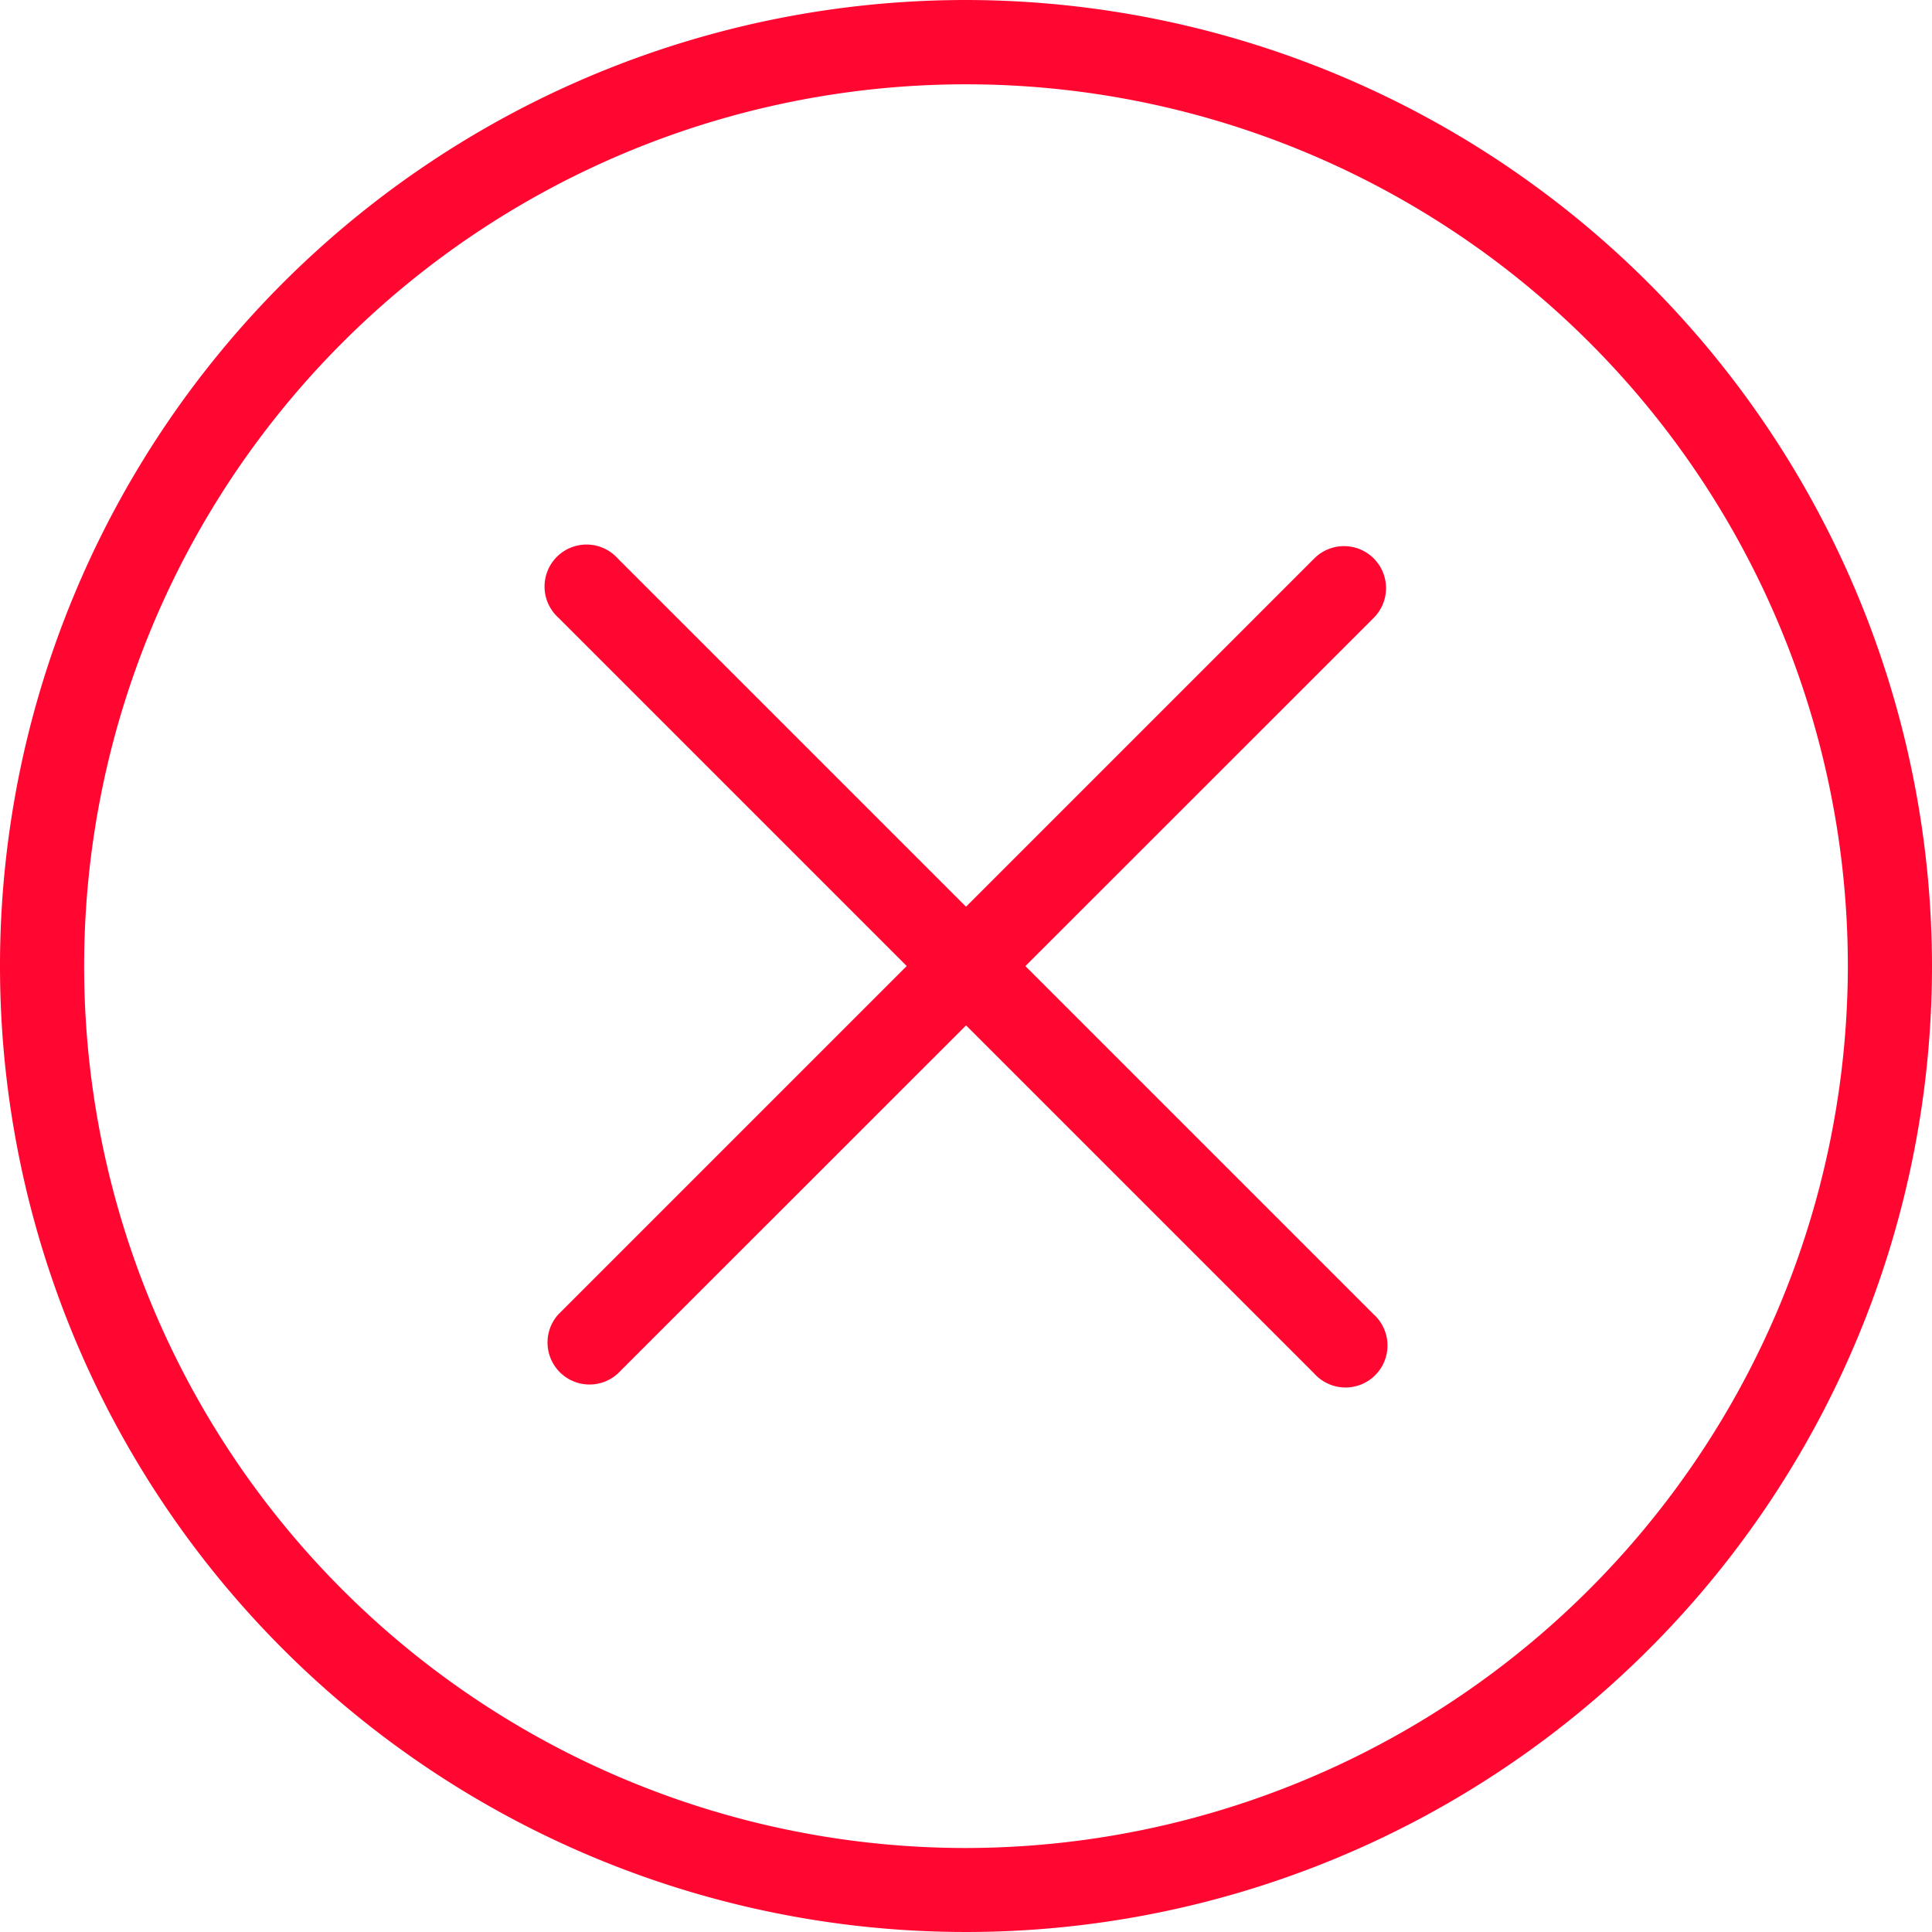
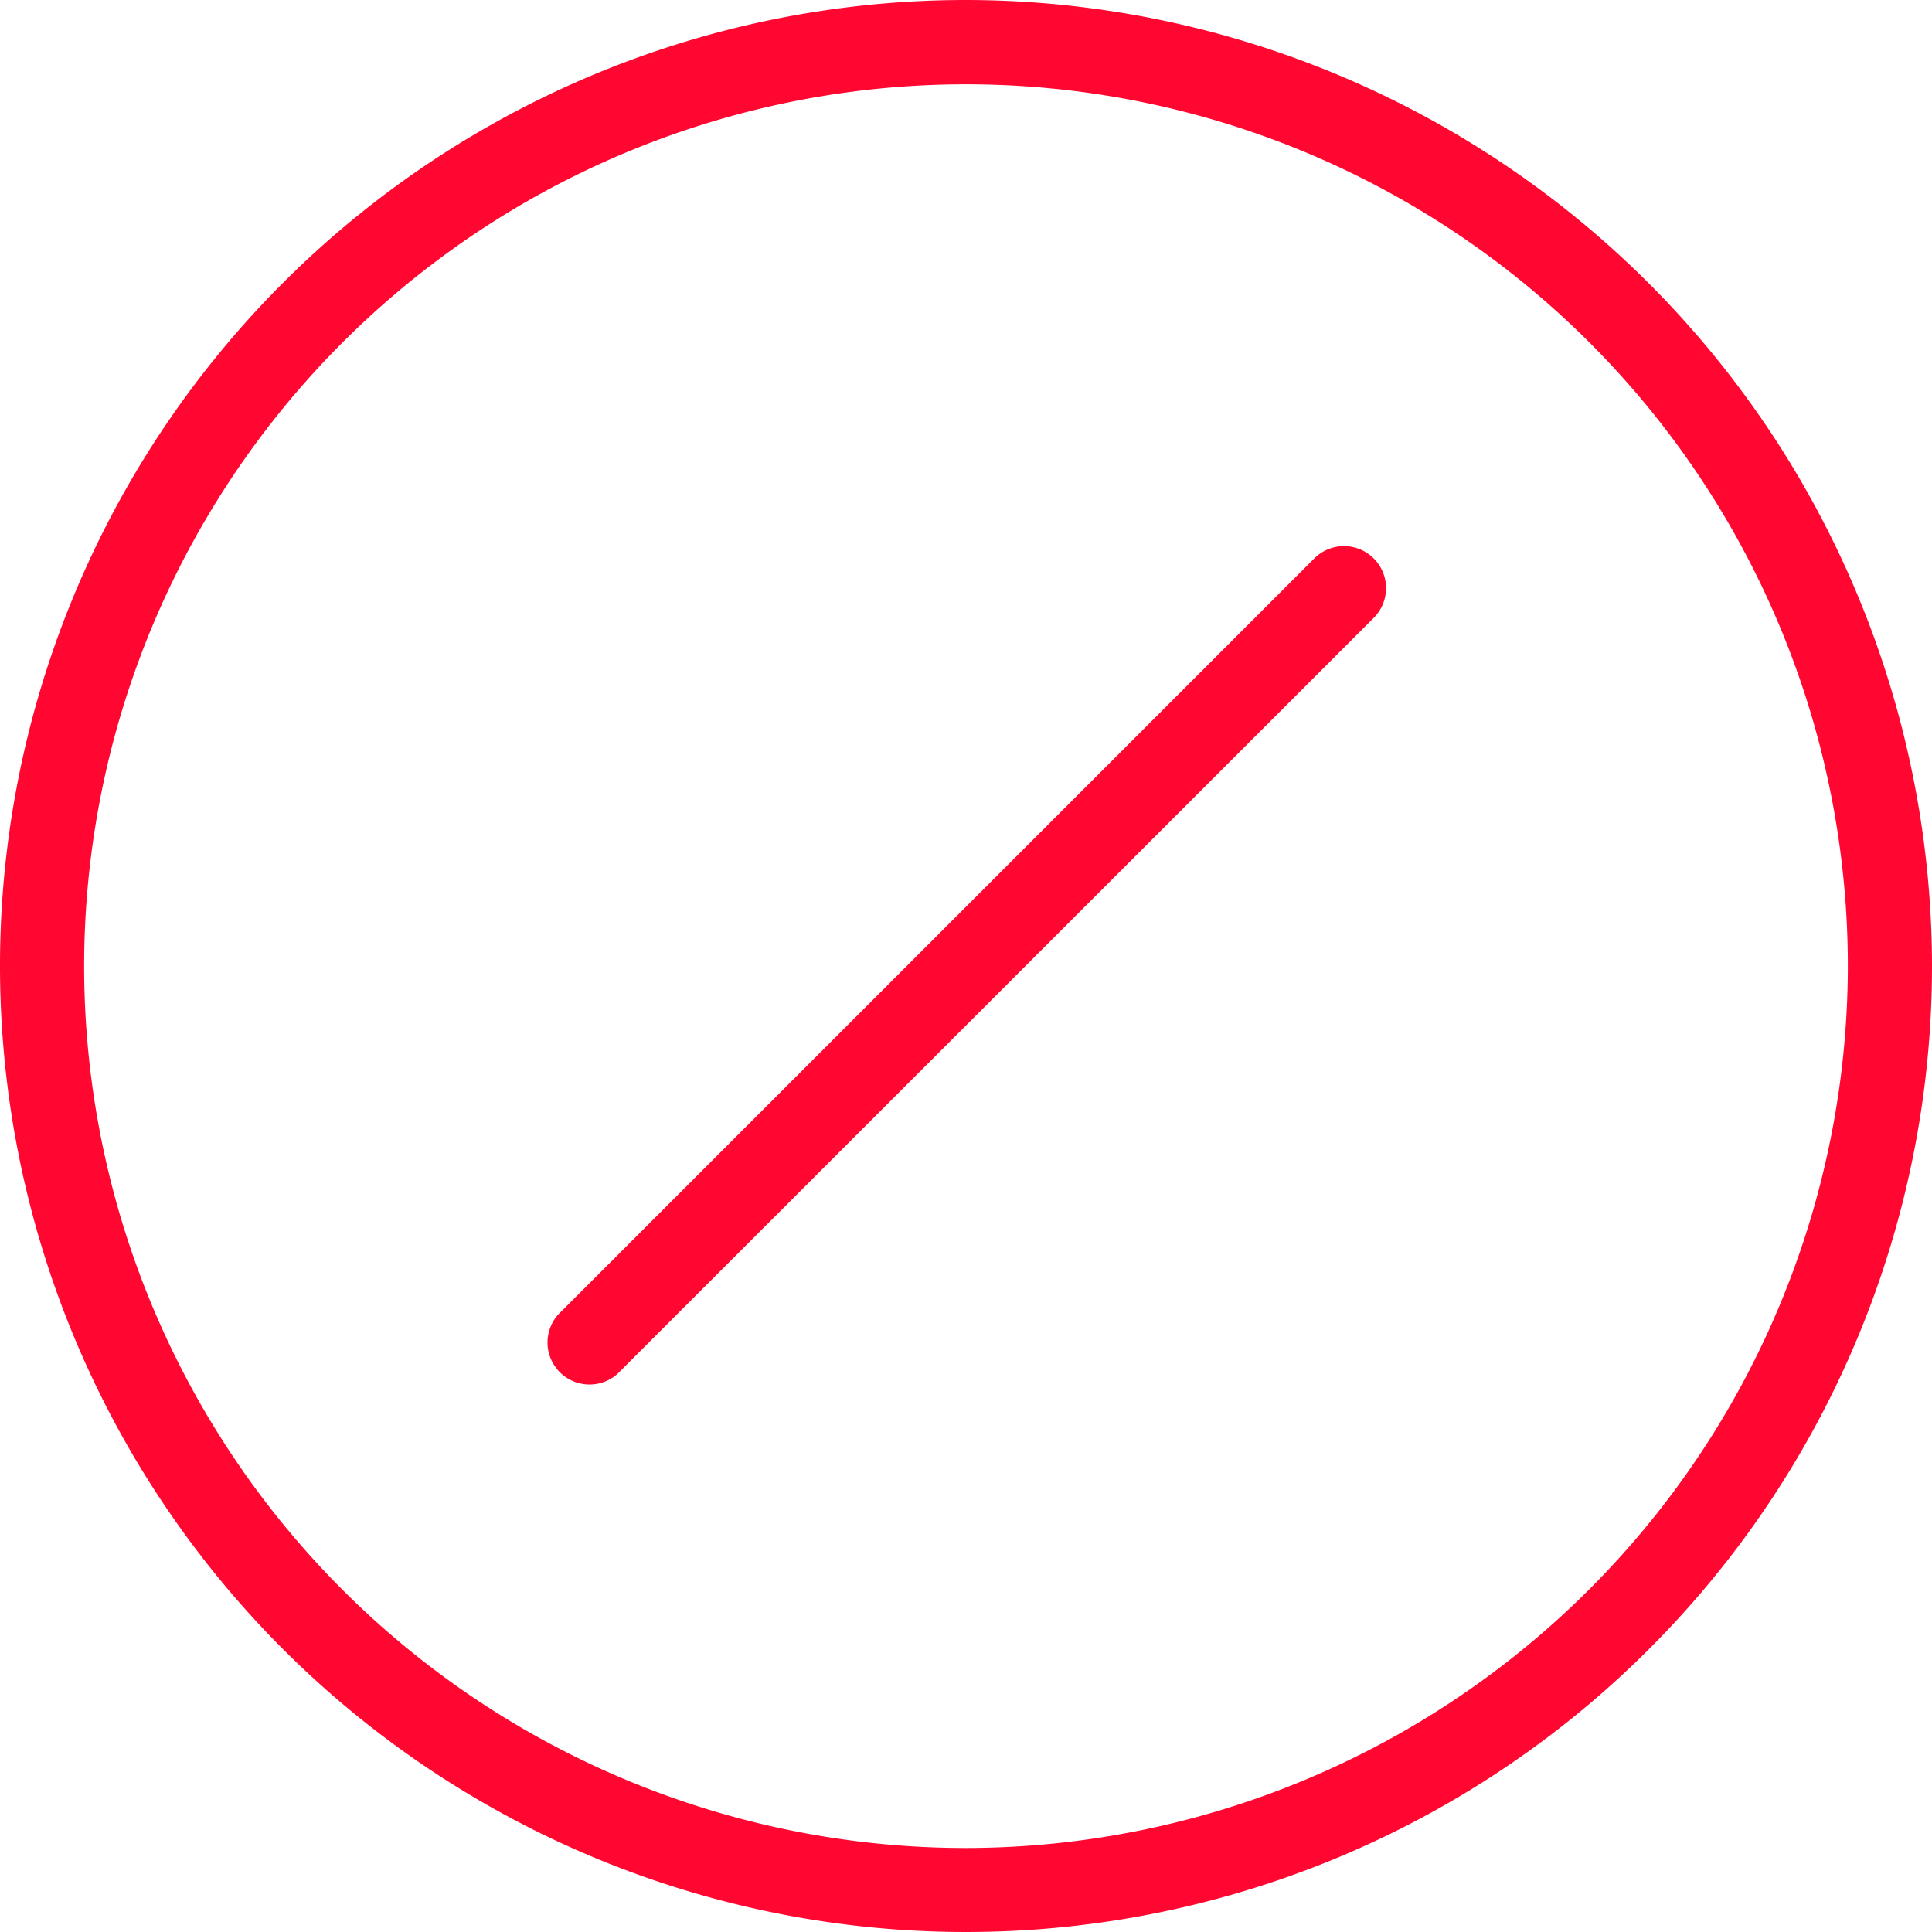
<svg xmlns="http://www.w3.org/2000/svg" width="48.856" height="48.856" viewBox="0 0 48.856 48.856">
  <defs>
    <style>.a{fill:#ff0731;}</style>
  </defs>
  <path class="a" d="M24.428,0A24.428,24.428,0,1,0,48.856,24.428,24.456,24.456,0,0,0,24.428,0Zm0,46.732a22.3,22.3,0,1,1,22.3-22.3A22.328,22.328,0,0,1,24.428,46.732Z" />
  <g transform="translate(13.807 13.809)">
-     <path class="a" d="M159.591,158.111l-19.117-19.117a1.062,1.062,0,1,0-1.5,1.5l19.117,19.117a1.062,1.062,0,1,0,1.5-1.5Z" transform="translate(-138.661 -138.683)" />
-   </g>
+     </g>
  <g transform="translate(13.807 13.809)">
    <path class="a" d="M159.591,138.994a1.063,1.063,0,0,0-1.5,0l-19.117,19.117a1.062,1.062,0,0,0,1.5,1.5L159.591,140.5A1.063,1.063,0,0,0,159.591,138.994Z" transform="translate(-138.661 -138.683)" />
  </g>
</svg>